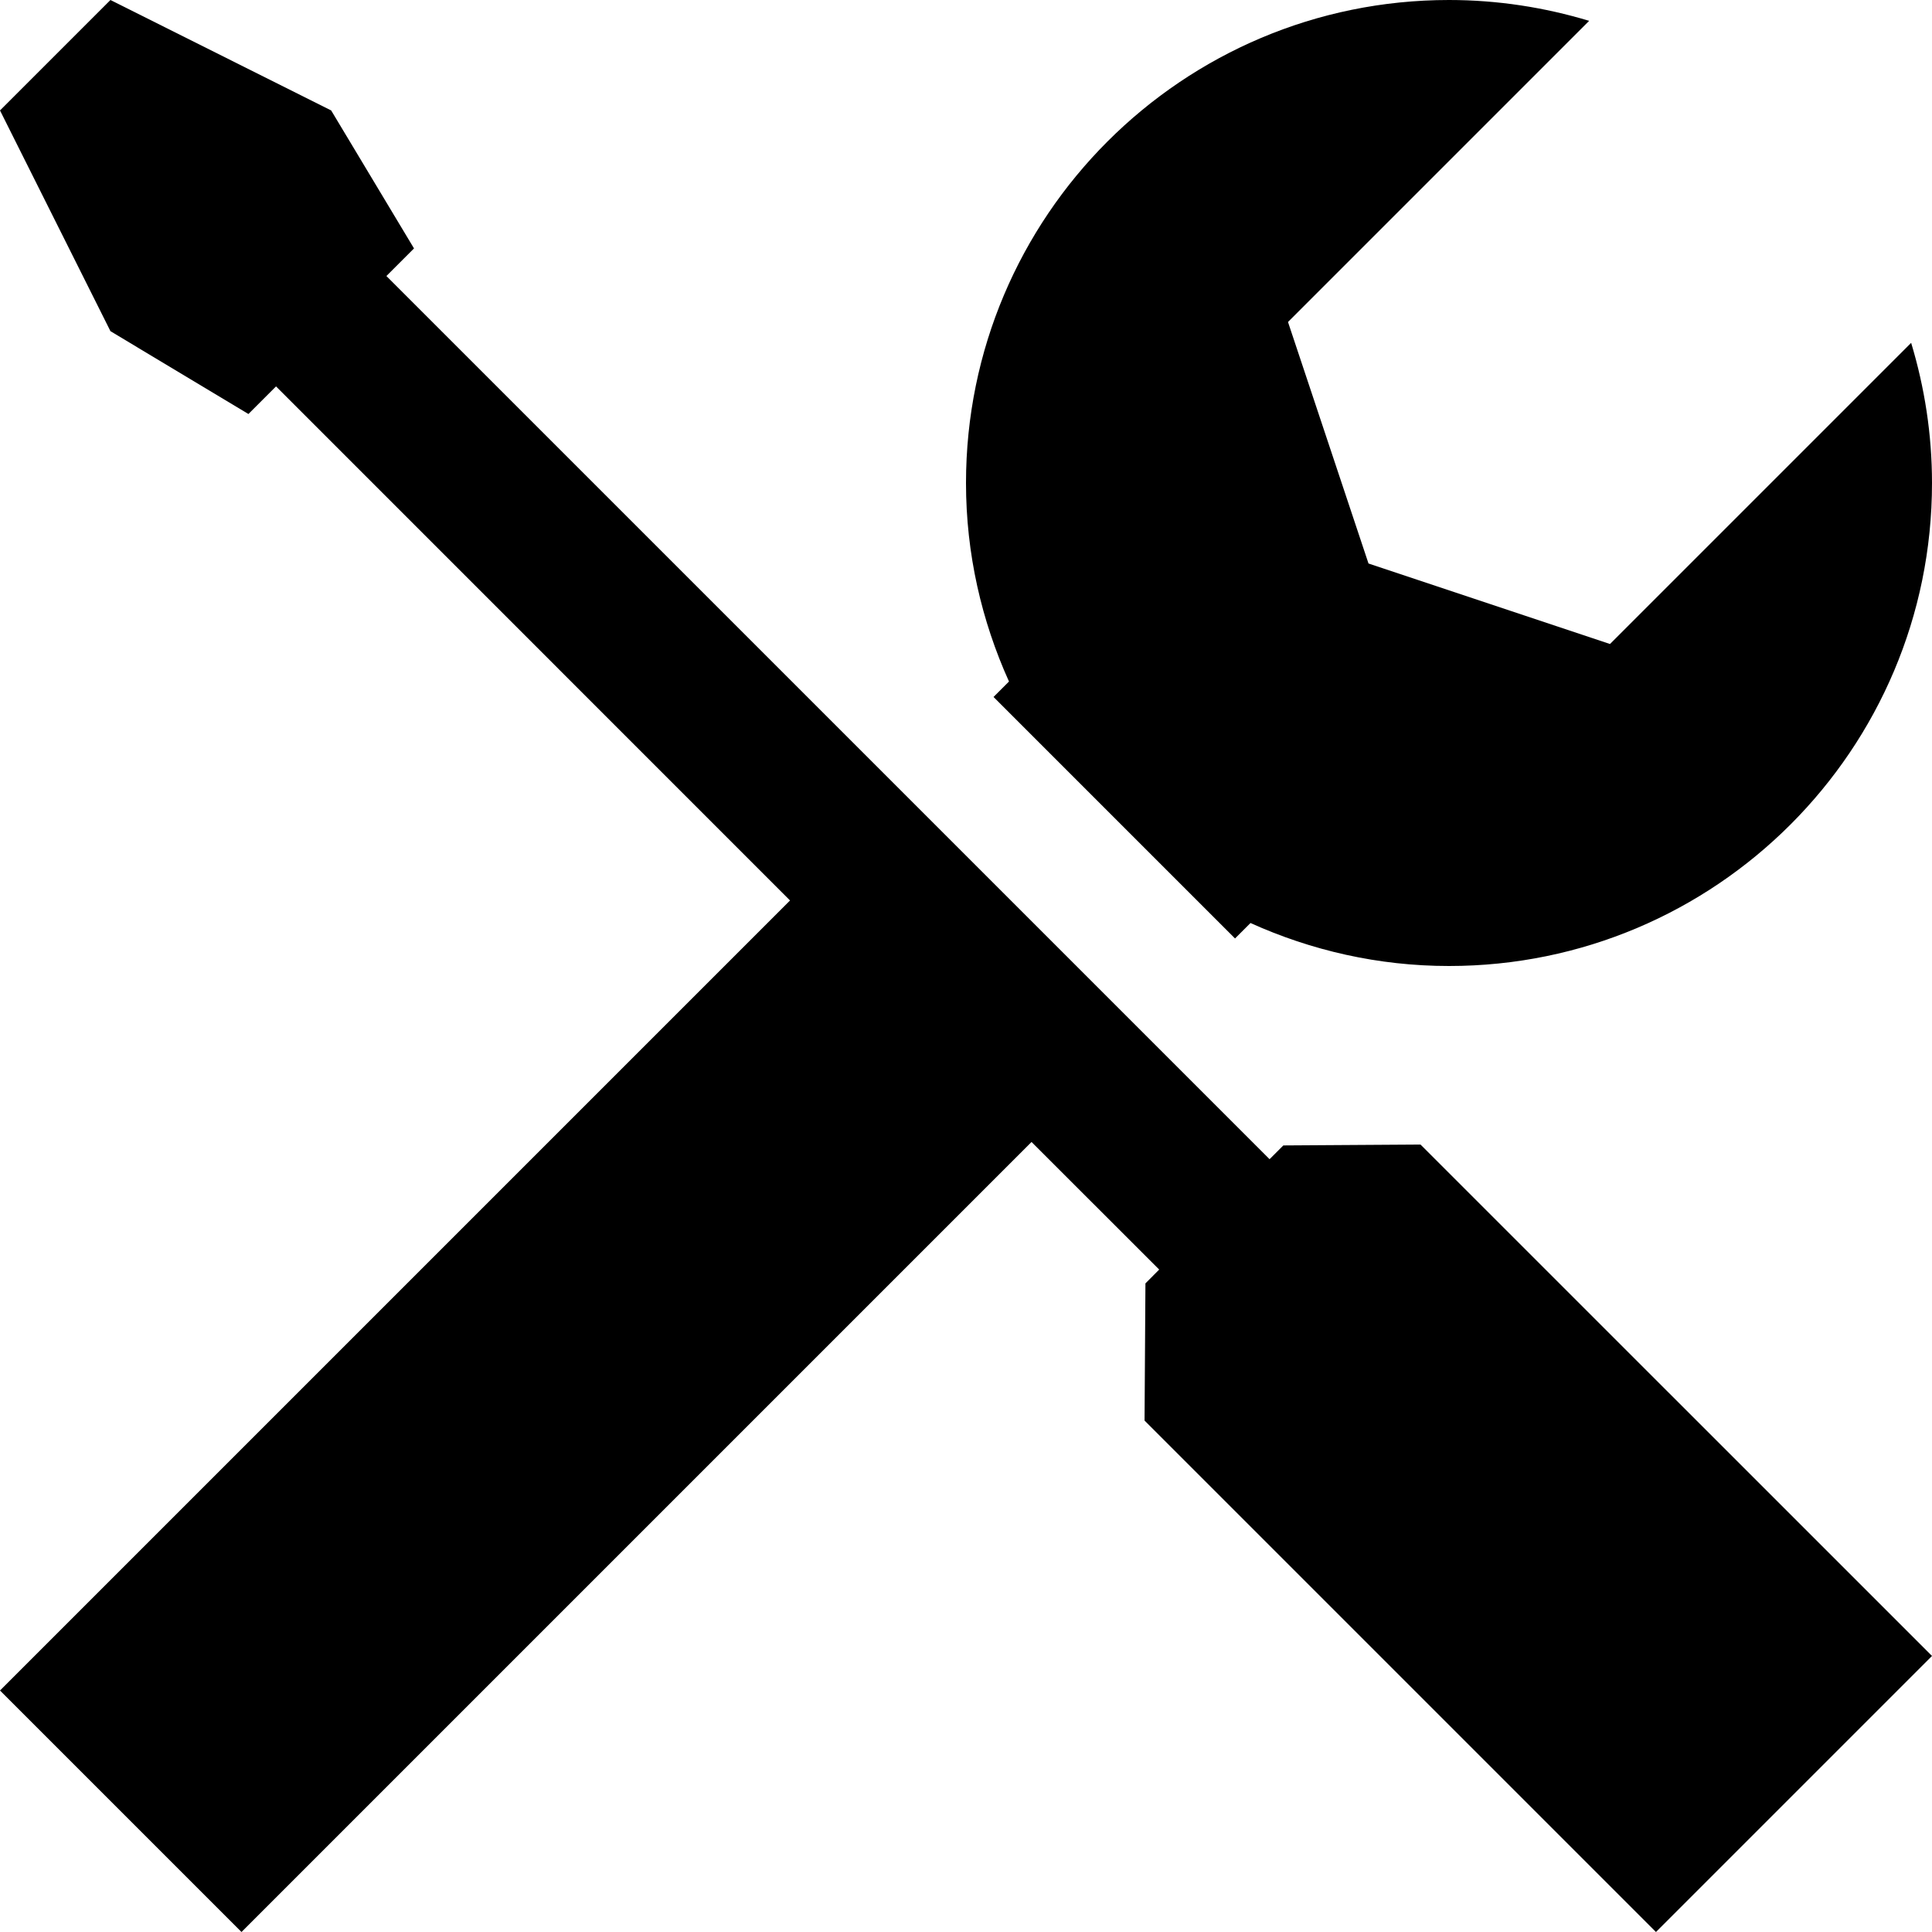
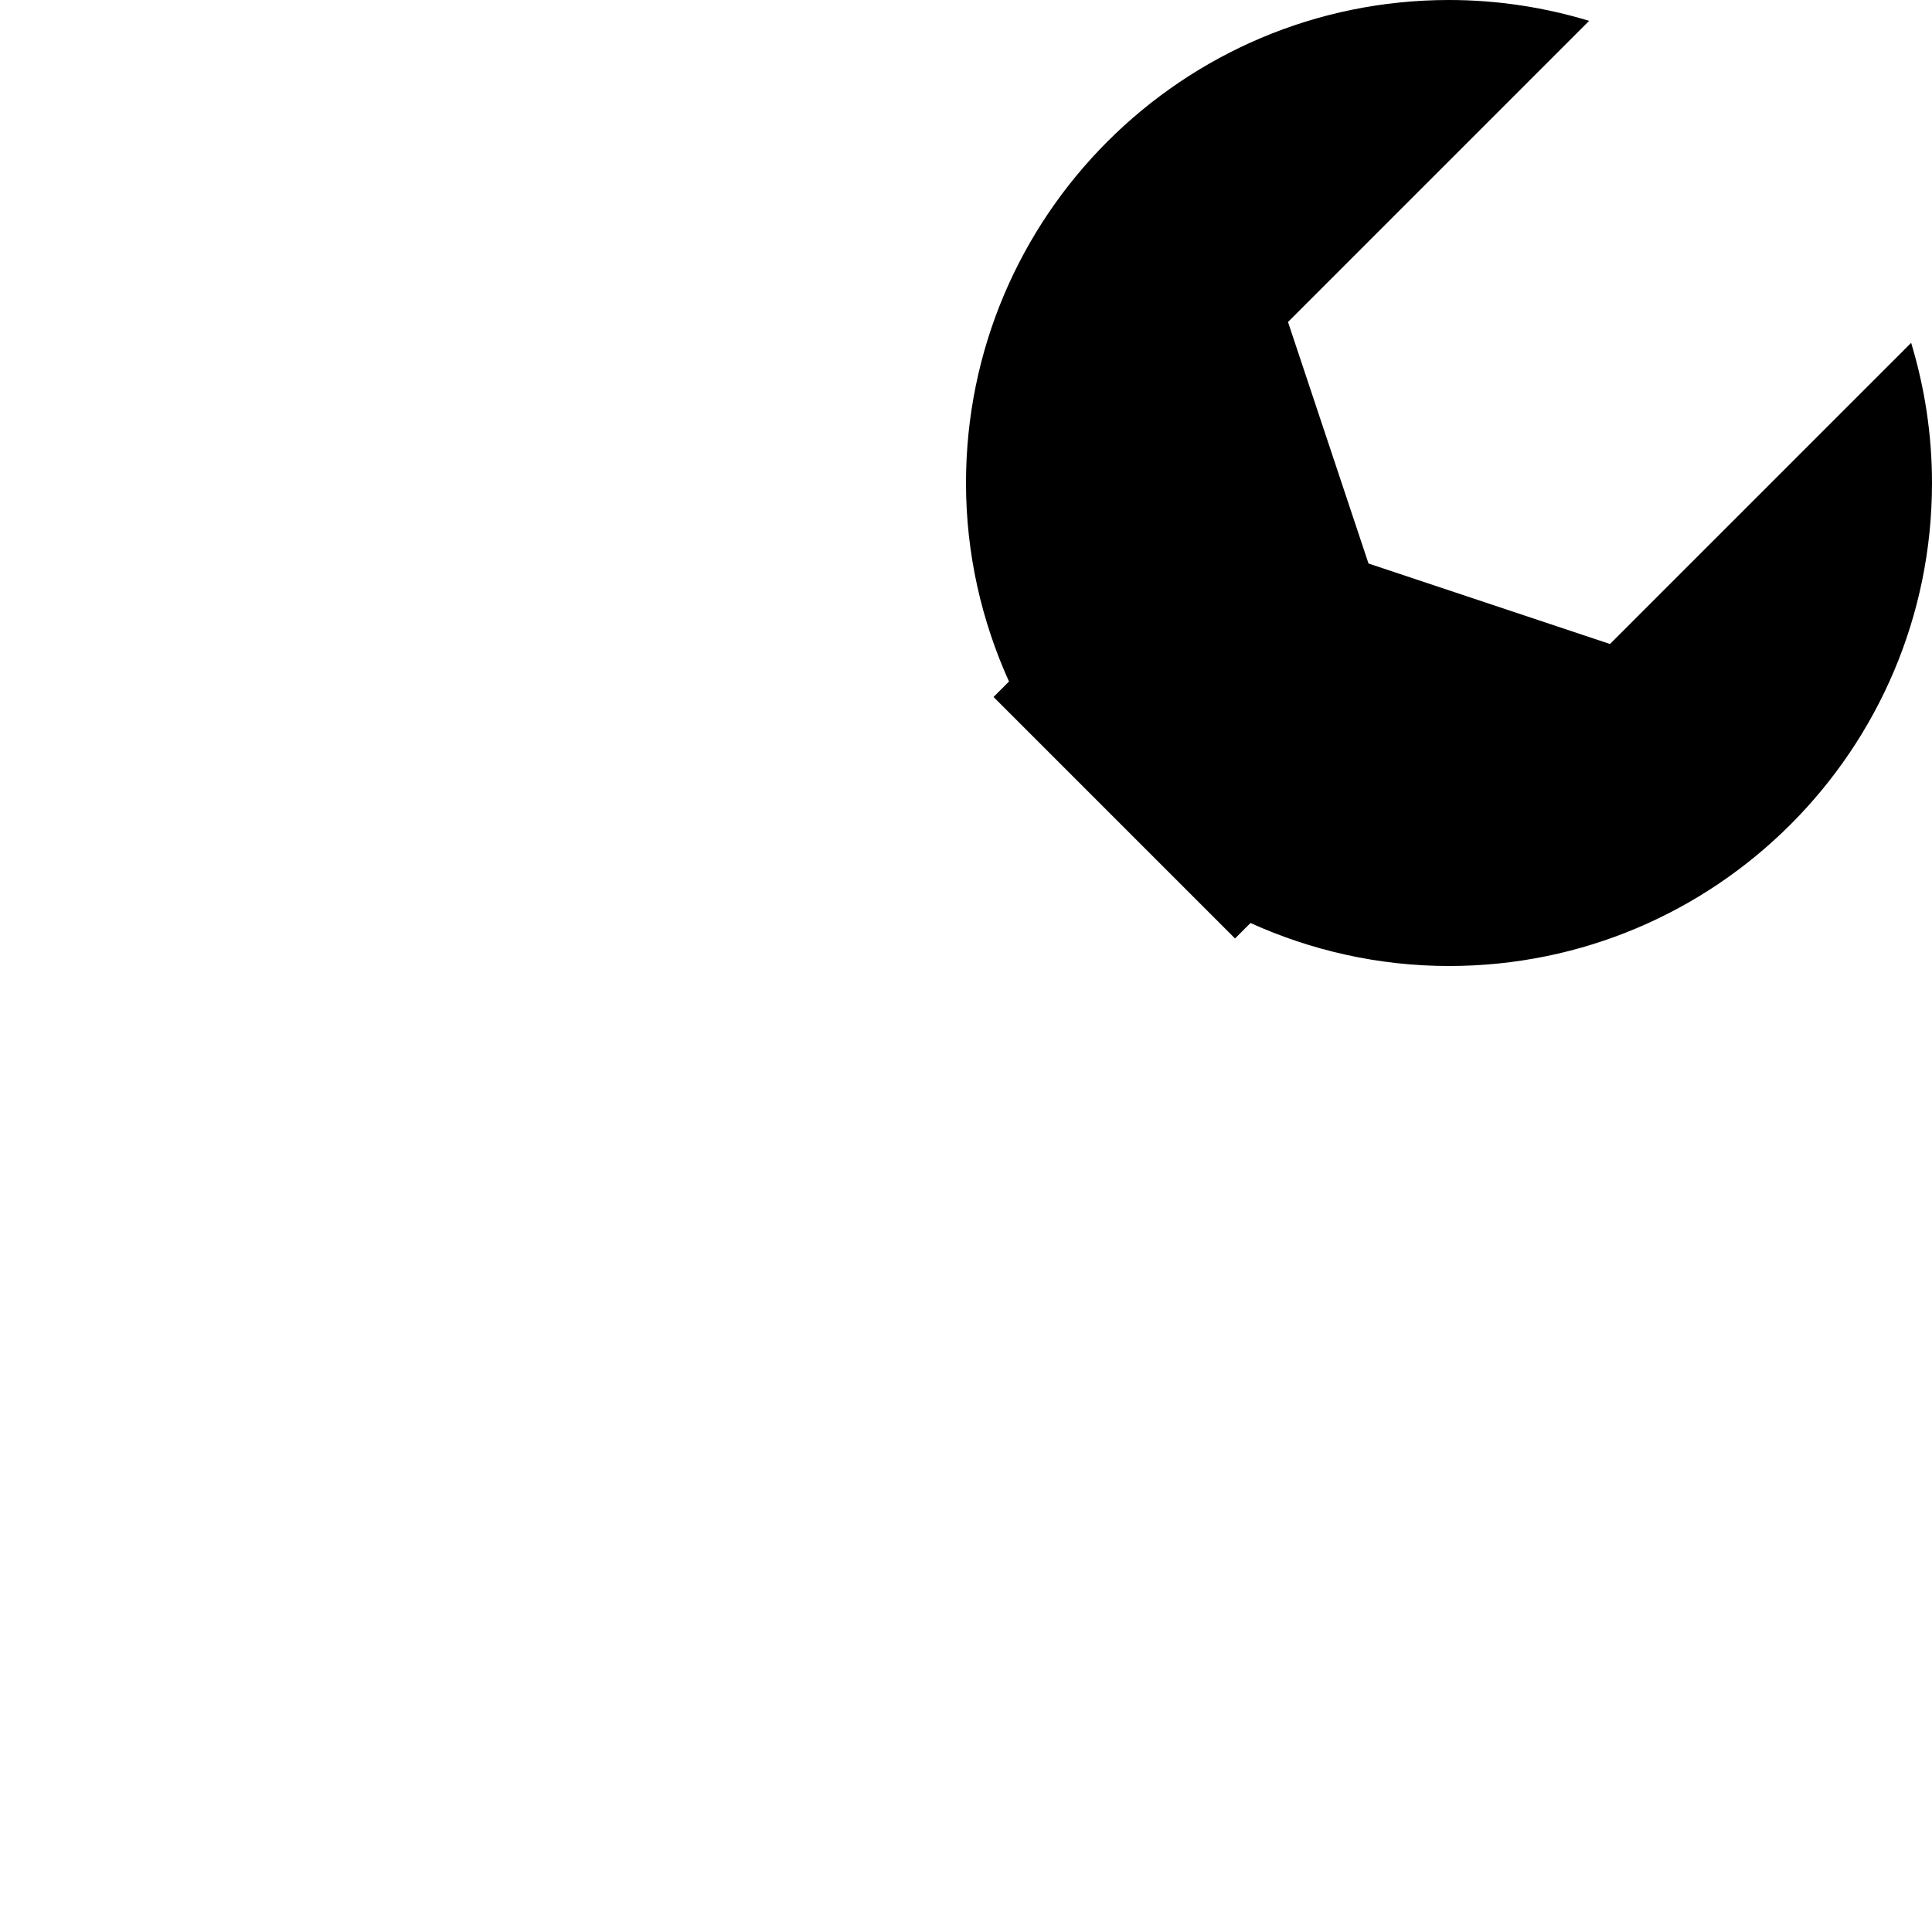
<svg xmlns="http://www.w3.org/2000/svg" id="Capa_1" x="0px" y="0px" viewBox="0 0 581.176 581.176" style="enable-background:new 0 0 581.176 581.176;" xml:space="preserve">
  <g>
    <g>
-       <polygon points="386.046,344.565 381.906,348.706 116.235,83.036 124.541,74.73 99.623,33.224 33.224,0 0,33.224 33.224,99.623 74.73,124.541 83.036,116.235 237.653,270.877 0,508.529 72.647,581.176 310.3,343.524 348.706,381.906 344.565,386.071 344.299,427.334 498.141,581.176 581.176,498.141 427.31,344.299 " />
      <path d="M298.87,209.659l72.647,72.647l4.649-4.649c18.234,8.233,38.406,12.931,59.716,12.931 c80.227,0,145.294-65.068,145.294-145.294c0-14.65-2.228-28.792-6.272-42.16l-90.591,90.591l-72.647-24.216l-24.216-72.647 l90.591-90.591C464.675,2.228,450.533,0,435.882,0c-80.227,0-145.294,65.068-145.294,145.294c0,21.31,4.698,41.481,12.931,59.716 L298.87,209.659z" />
    </g>
  </g>
  <g> </g>
  <g> </g>
  <g> </g>
  <g> </g>
  <g> </g>
  <g> </g>
  <g> </g>
  <g> </g>
  <g> </g>
  <g> </g>
  <g> </g>
  <g> </g>
  <g> </g>
  <g> </g>
  <g> </g>
</svg>